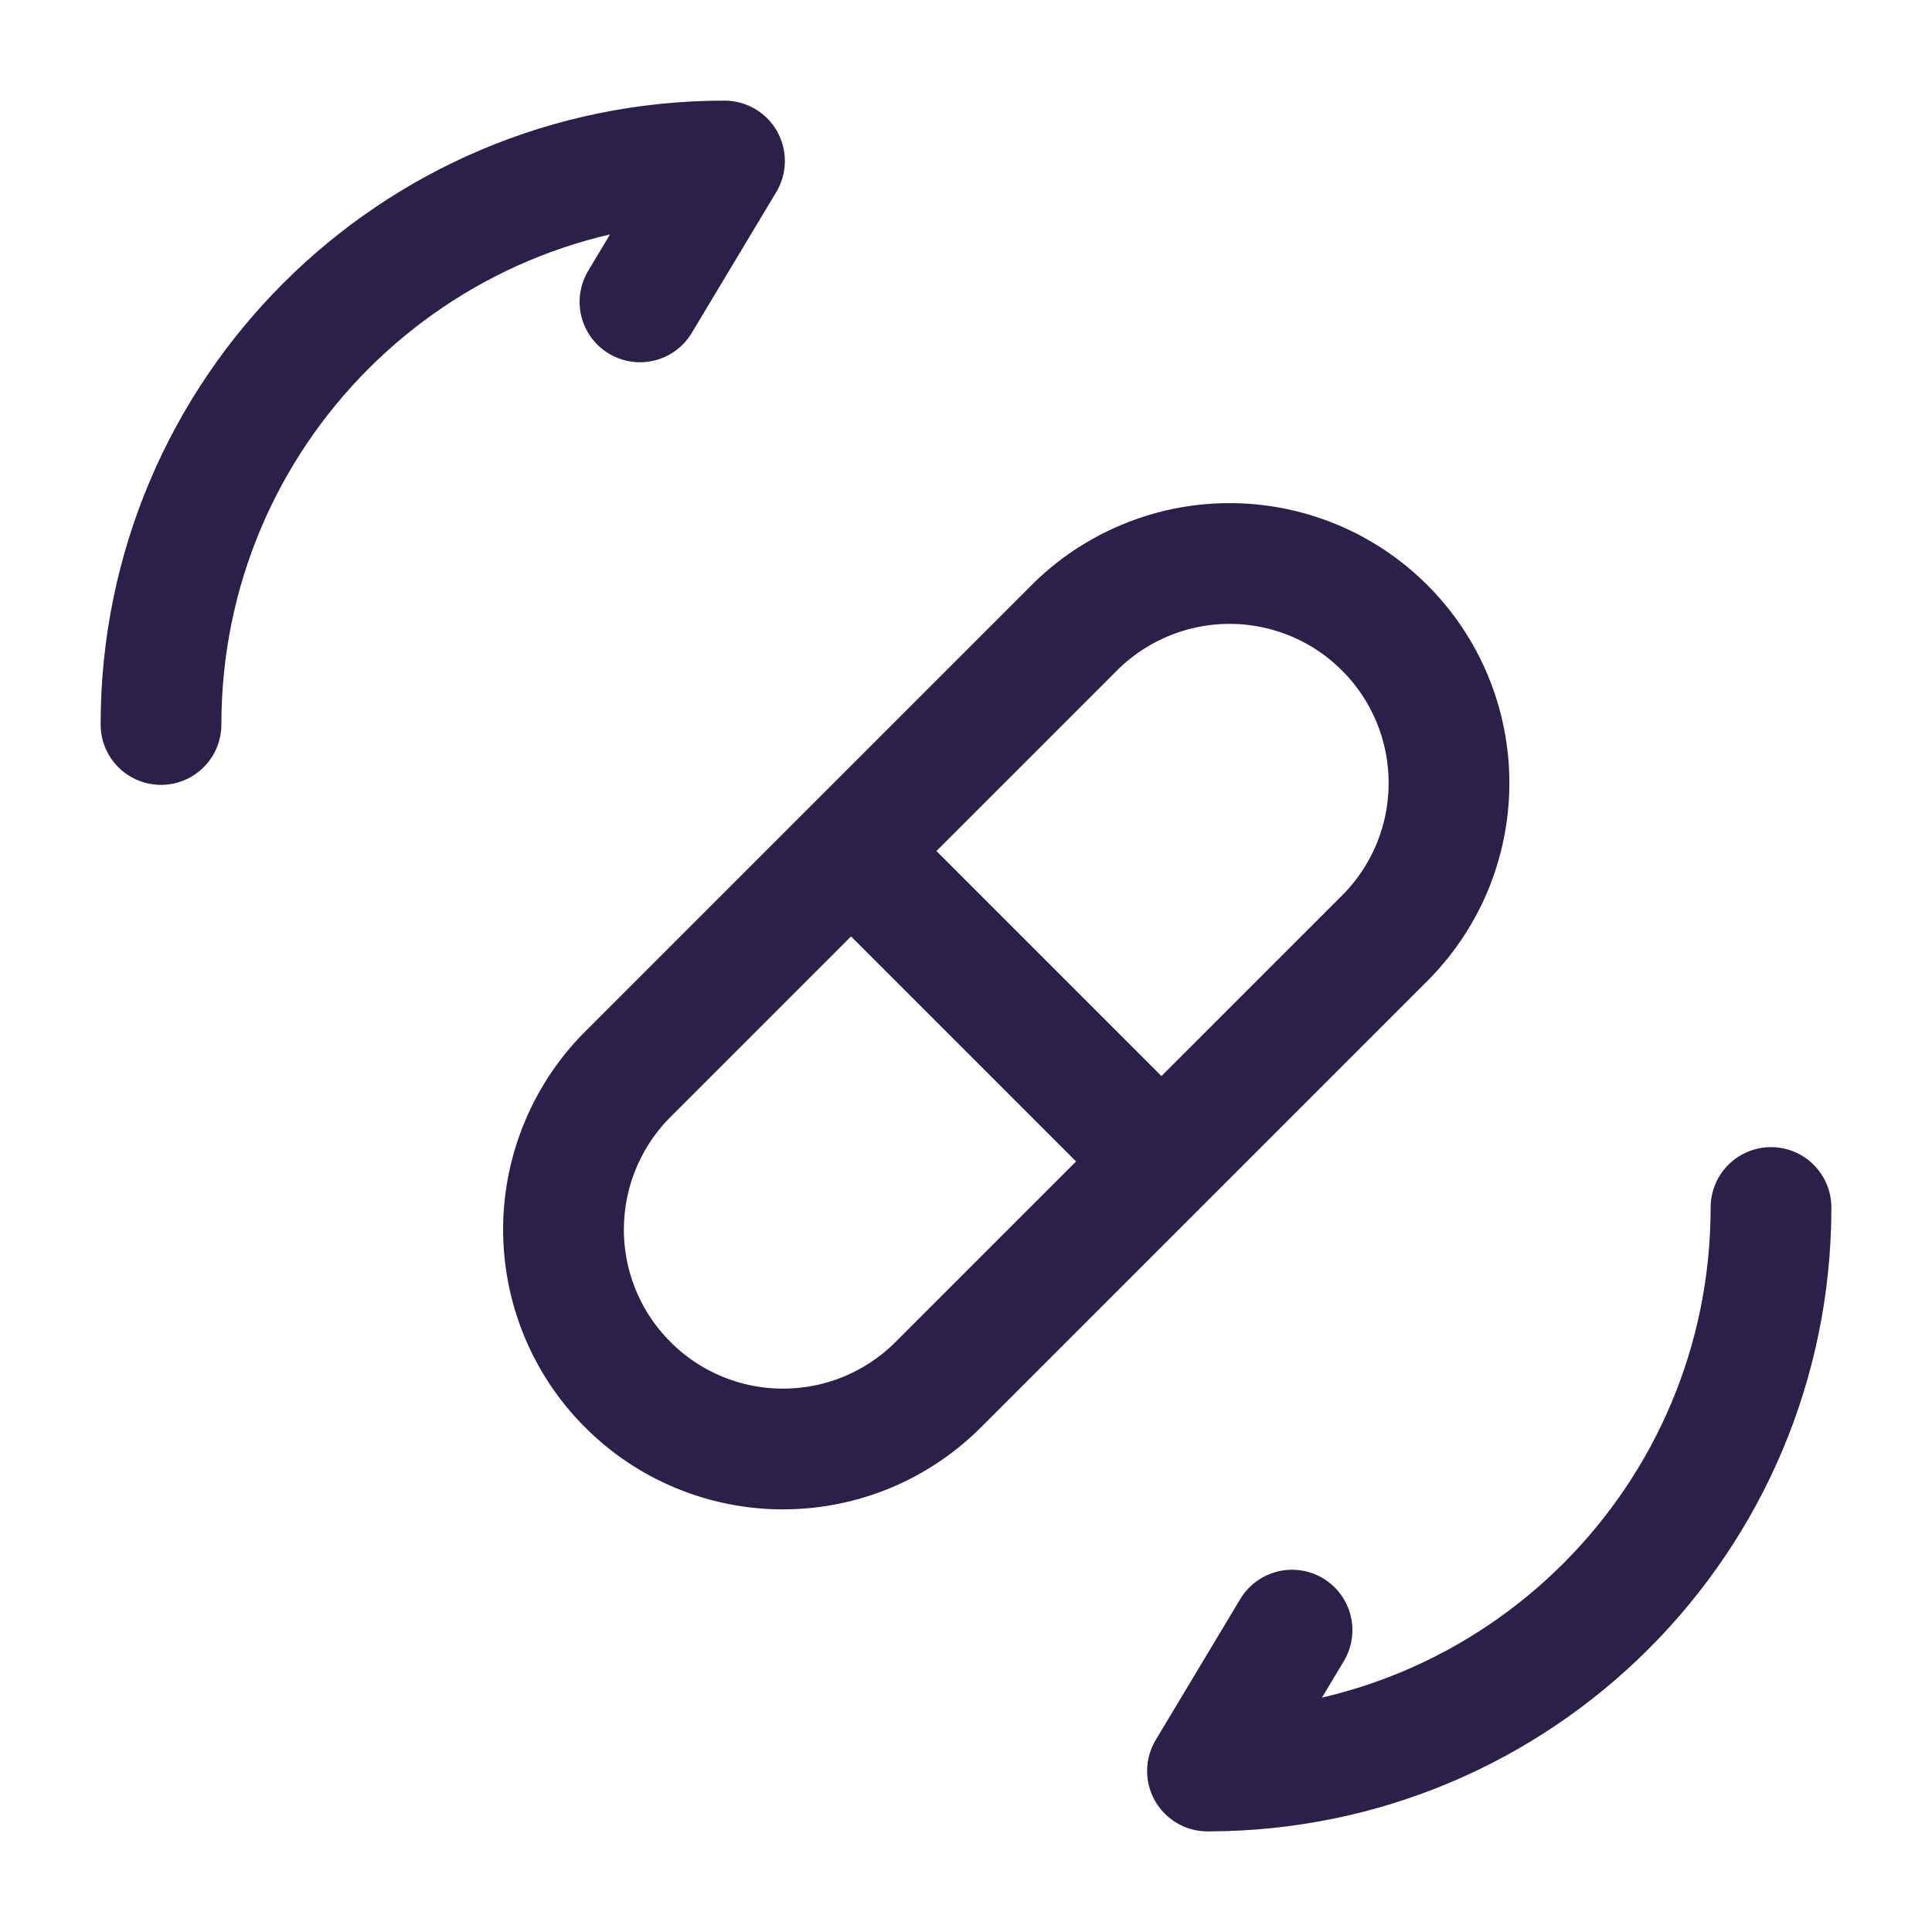
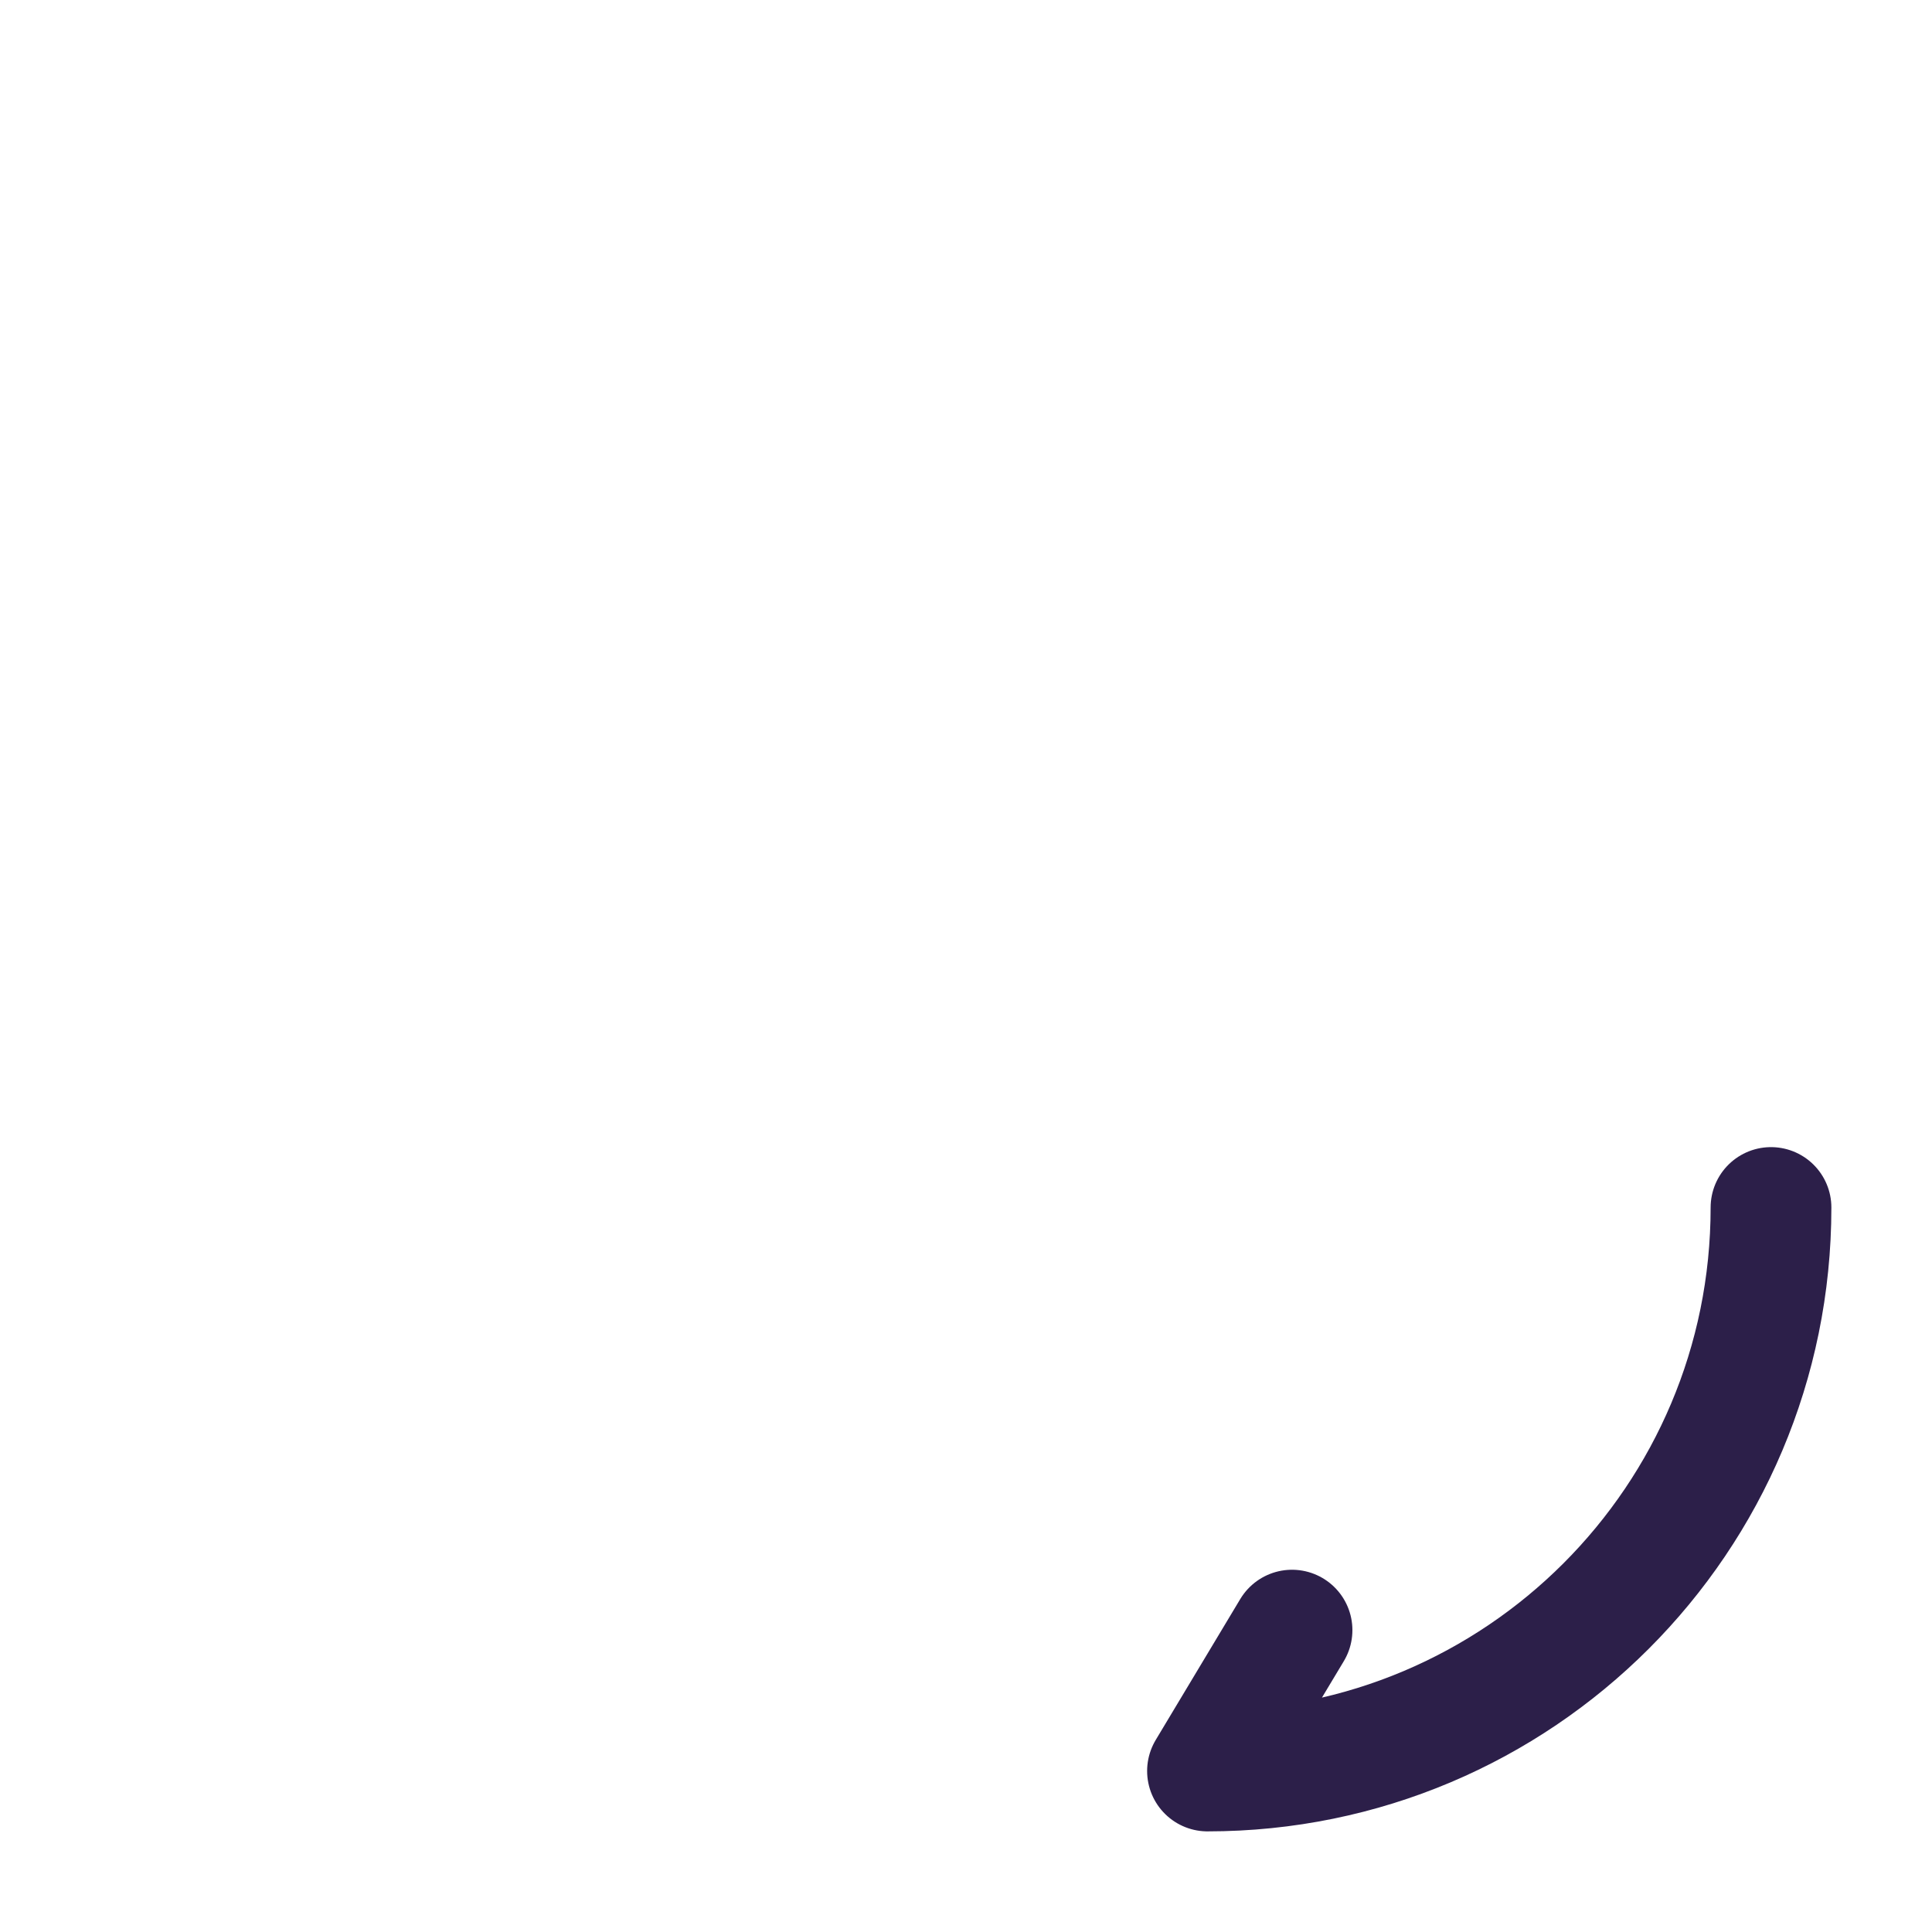
<svg xmlns="http://www.w3.org/2000/svg" width="24" height="24" viewBox="0 0 24 24" fill="none">
-   <path d="M10.572 10.572L14.428 14.428M11.674 17.182L17.182 11.674C17.439 11.422 17.644 11.121 17.785 10.789C17.925 10.457 17.998 10.101 18 9.74C18.002 9.38 17.932 9.023 17.795 8.689C17.658 8.356 17.456 8.053 17.201 7.799C16.947 7.544 16.644 7.342 16.311 7.205C15.977 7.068 15.62 6.998 15.26 7C14.899 7.002 14.543 7.075 14.211 7.216C13.879 7.356 13.578 7.561 13.326 7.818L7.818 13.326C7.561 13.578 7.356 13.879 7.216 14.211C7.075 14.543 7.002 14.899 7 15.26C6.998 15.62 7.068 15.977 7.205 16.311C7.342 16.644 7.544 16.947 7.799 17.201C8.053 17.456 8.356 17.658 8.689 17.795C9.023 17.932 9.38 18.002 9.74 18C10.101 17.998 10.457 17.925 10.789 17.785C11.121 17.644 11.422 17.439 11.674 17.182Z" stroke="#2C1F49" stroke-width="1.5" stroke-linecap="round" stroke-linejoin="round" />
  <path d="M22 15C22 18.87 18.87 22 15 22L16.05 20.25" stroke="#2C1F49" stroke-width="1.5" stroke-linecap="round" stroke-linejoin="round" />
-   <path d="M2 9C2 5.13 5.13 2 9 2L7.95 3.75" stroke="#2C1F49" stroke-width="1.5" stroke-linecap="round" stroke-linejoin="round" />
</svg>